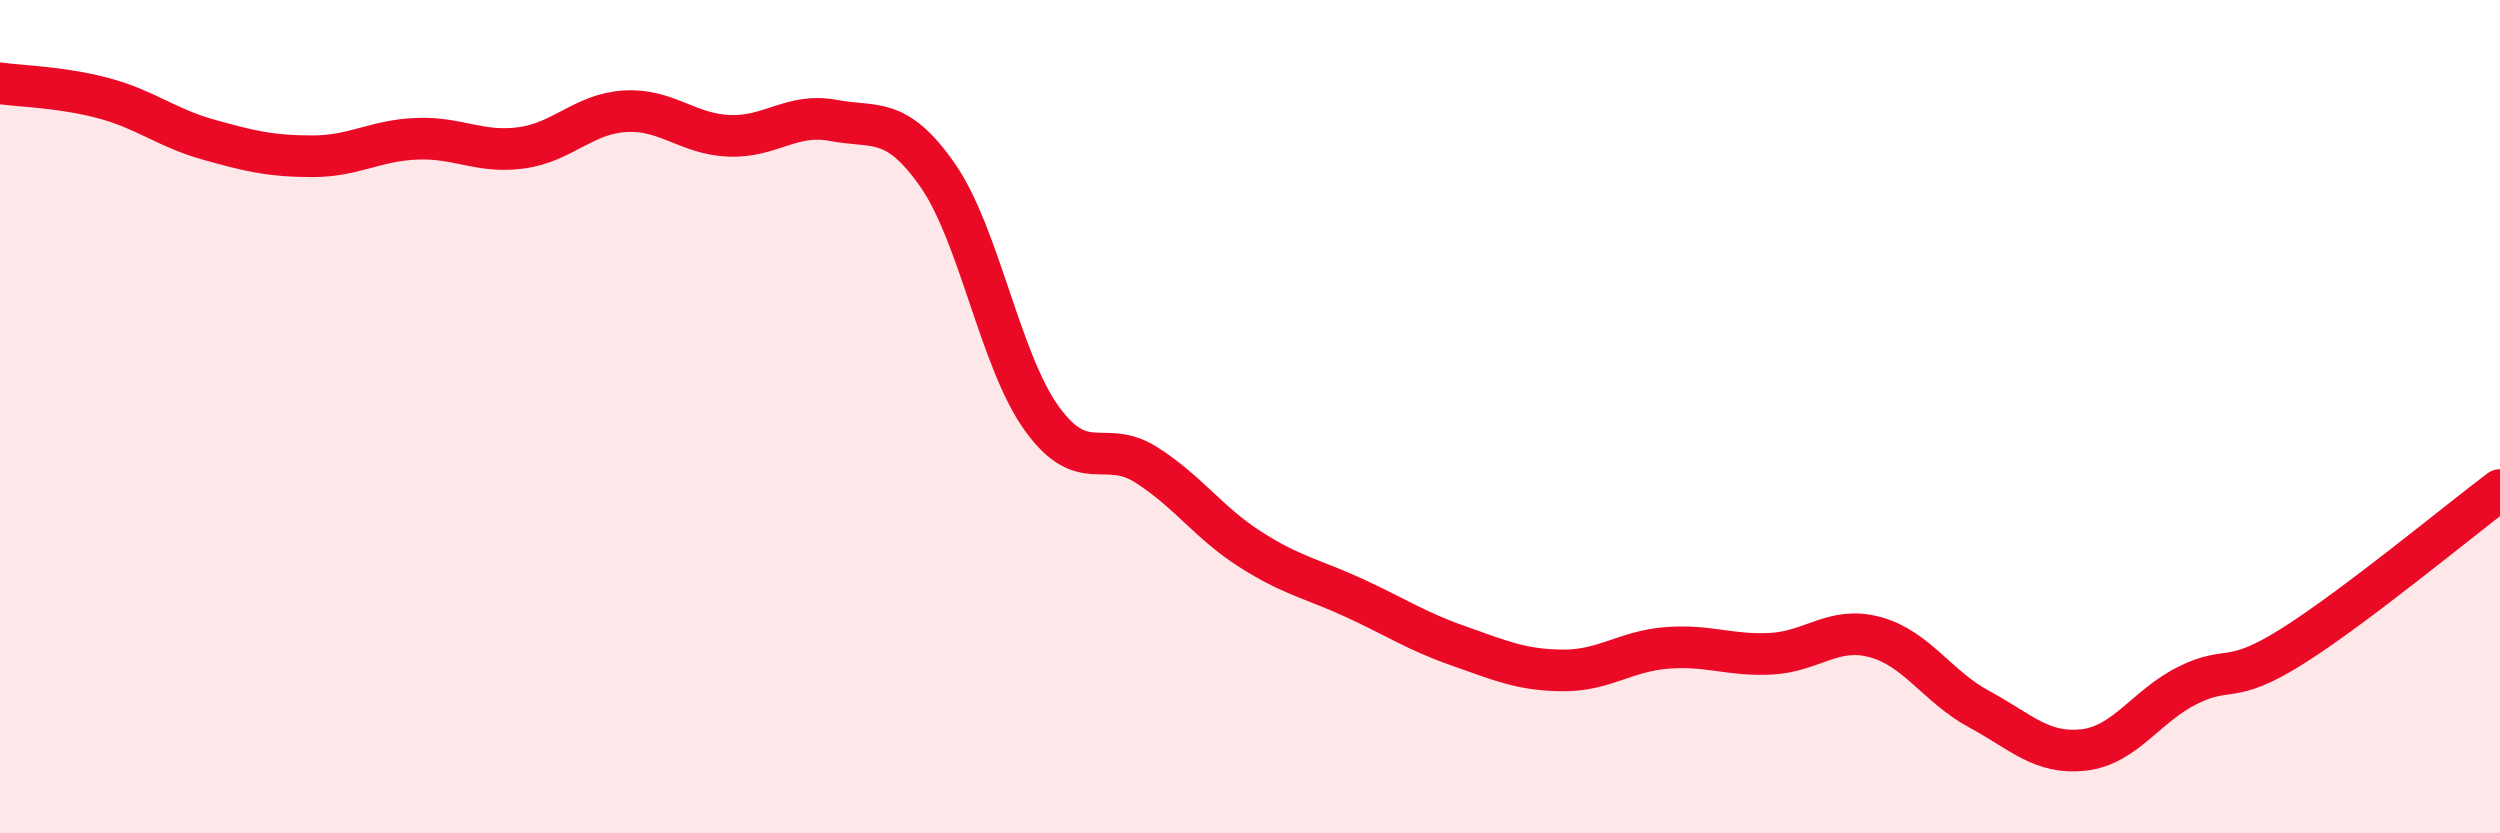
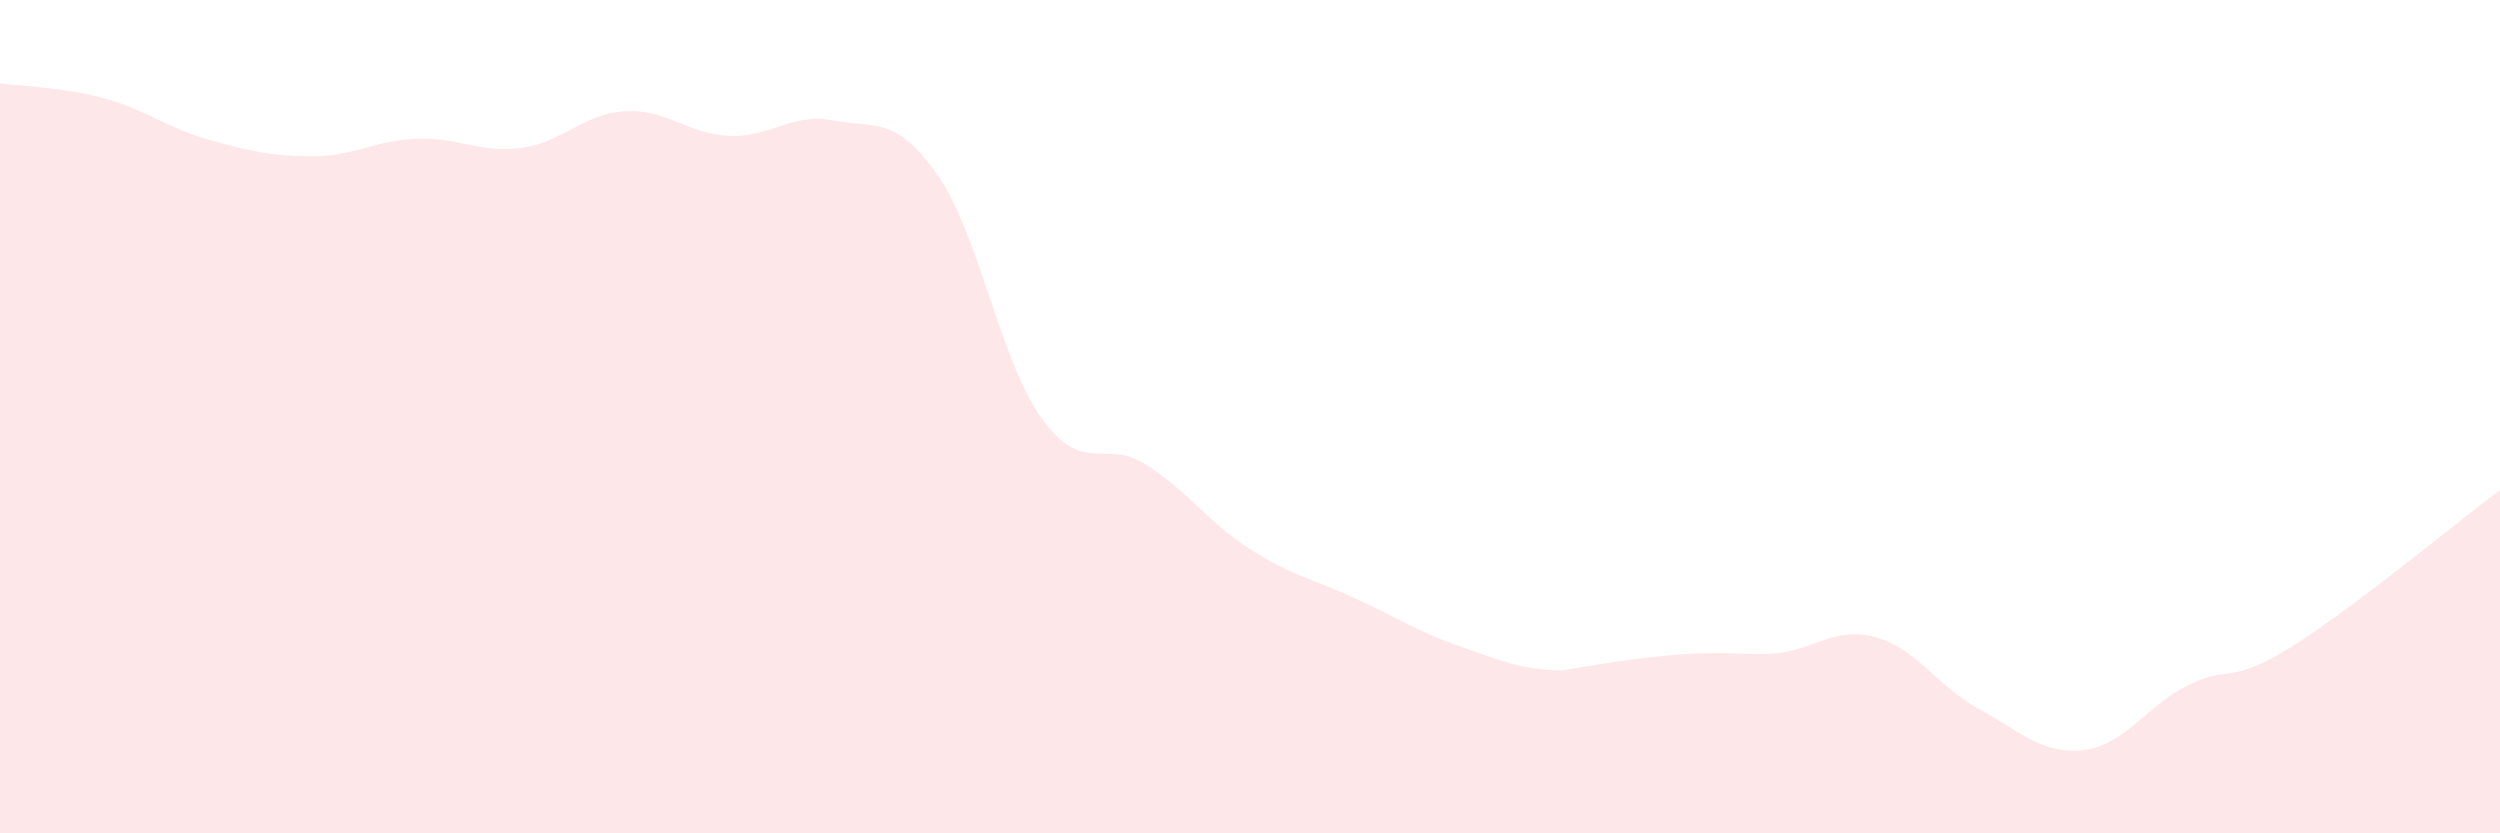
<svg xmlns="http://www.w3.org/2000/svg" width="60" height="20" viewBox="0 0 60 20">
-   <path d="M 0,2 C 0.5,2.07 1.5,2.09 2.5,2.36 C 3.5,2.63 4,3.07 5,3.35 C 6,3.63 6.5,3.75 7.5,3.75 C 8.5,3.75 9,3.37 10,3.33 C 11,3.29 11.5,3.68 12.5,3.55 C 13.5,3.42 14,2.73 15,2.67 C 16,2.61 16.5,3.22 17.5,3.26 C 18.5,3.3 19,2.7 20,2.89 C 21,3.08 21.5,2.77 22.5,4.2 C 23.5,5.63 24,8.65 25,10.04 C 26,11.43 26.5,10.52 27.5,11.15 C 28.5,11.78 29,12.54 30,13.18 C 31,13.82 31.5,13.89 32.5,14.35 C 33.5,14.81 34,15.15 35,15.5 C 36,15.85 36.5,16.08 37.5,16.09 C 38.5,16.1 39,15.63 40,15.55 C 41,15.47 41.5,15.74 42.5,15.69 C 43.5,15.64 44,15.02 45,15.29 C 46,15.56 46.5,16.48 47.5,17.02 C 48.5,17.56 49,18.11 50,18 C 51,17.89 51.5,16.95 52.5,16.45 C 53.5,15.95 53.5,16.46 55,15.52 C 56.5,14.58 59,12.51 60,11.76L60 20L0 20Z" fill="#EB0A25" opacity="0.1" stroke-linecap="round" stroke-linejoin="round" />
-   <path d="M 0,2 C 0.5,2.07 1.5,2.09 2.5,2.36 C 3.5,2.63 4,3.07 5,3.35 C 6,3.63 6.5,3.75 7.5,3.75 C 8.5,3.75 9,3.37 10,3.33 C 11,3.29 11.5,3.68 12.5,3.55 C 13.5,3.42 14,2.73 15,2.67 C 16,2.61 16.5,3.22 17.5,3.26 C 18.5,3.3 19,2.7 20,2.89 C 21,3.08 21.5,2.77 22.5,4.2 C 23.5,5.63 24,8.65 25,10.04 C 26,11.43 26.5,10.52 27.5,11.15 C 28.5,11.78 29,12.54 30,13.18 C 31,13.82 31.5,13.89 32.5,14.35 C 33.5,14.81 34,15.15 35,15.5 C 36,15.85 36.5,16.08 37.5,16.09 C 38.5,16.1 39,15.63 40,15.55 C 41,15.47 41.5,15.74 42.5,15.69 C 43.5,15.64 44,15.02 45,15.29 C 46,15.56 46.5,16.48 47.5,17.02 C 48.5,17.56 49,18.11 50,18 C 51,17.89 51.5,16.95 52.5,16.45 C 53.5,15.95 53.5,16.46 55,15.52 C 56.5,14.58 59,12.51 60,11.76" stroke="#EB0A25" stroke-width="1" fill="none" stroke-linecap="round" stroke-linejoin="round" />
+   <path d="M 0,2 C 0.5,2.07 1.5,2.09 2.5,2.36 C 3.5,2.63 4,3.07 5,3.35 C 6,3.63 6.5,3.75 7.5,3.75 C 8.5,3.75 9,3.37 10,3.33 C 11,3.29 11.5,3.68 12.5,3.55 C 13.5,3.42 14,2.73 15,2.67 C 16,2.61 16.5,3.22 17.5,3.26 C 18.5,3.3 19,2.7 20,2.89 C 21,3.08 21.5,2.77 22.5,4.2 C 23.5,5.63 24,8.65 25,10.04 C 26,11.43 26.5,10.52 27.5,11.15 C 28.5,11.78 29,12.54 30,13.18 C 31,13.82 31.5,13.89 32.5,14.35 C 33.5,14.81 34,15.15 35,15.5 C 36,15.85 36.5,16.08 37.5,16.09 C 41,15.47 41.5,15.74 42.5,15.69 C 43.5,15.64 44,15.02 45,15.29 C 46,15.56 46.5,16.48 47.5,17.02 C 48.5,17.56 49,18.11 50,18 C 51,17.89 51.5,16.95 52.5,16.45 C 53.5,15.95 53.5,16.46 55,15.52 C 56.5,14.58 59,12.51 60,11.76L60 20L0 20Z" fill="#EB0A25" opacity="0.1" stroke-linecap="round" stroke-linejoin="round" />
</svg>